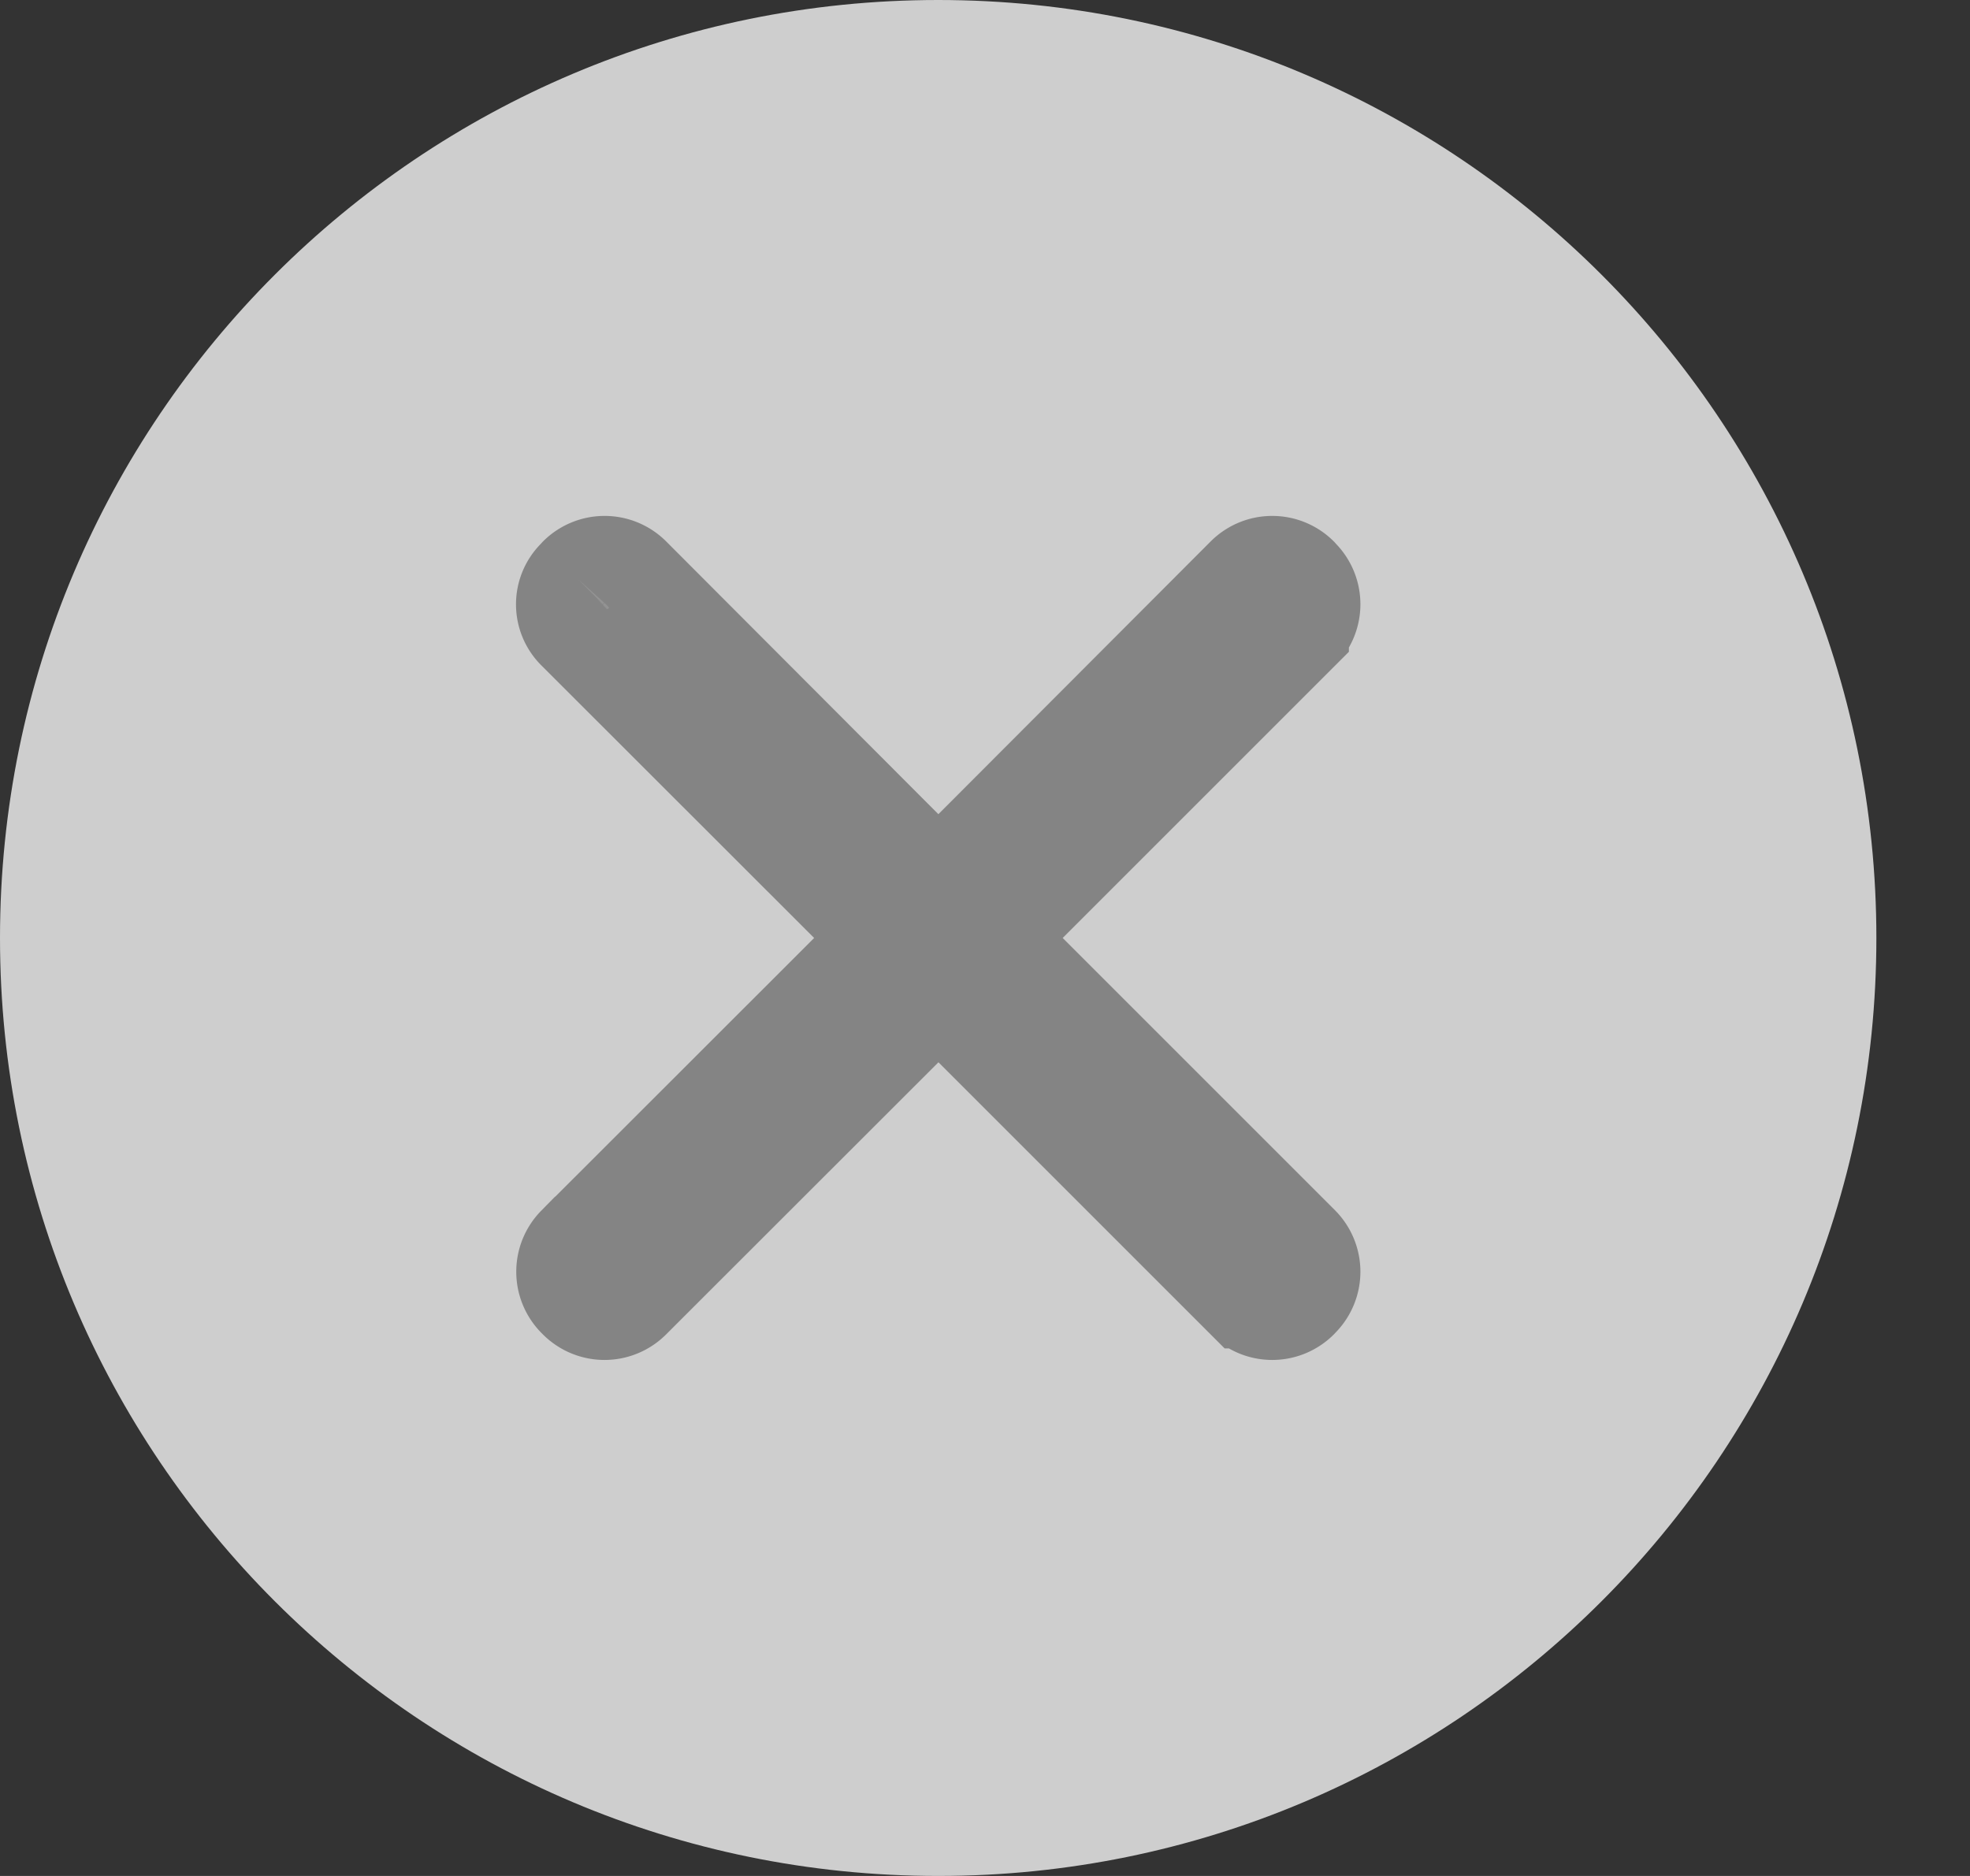
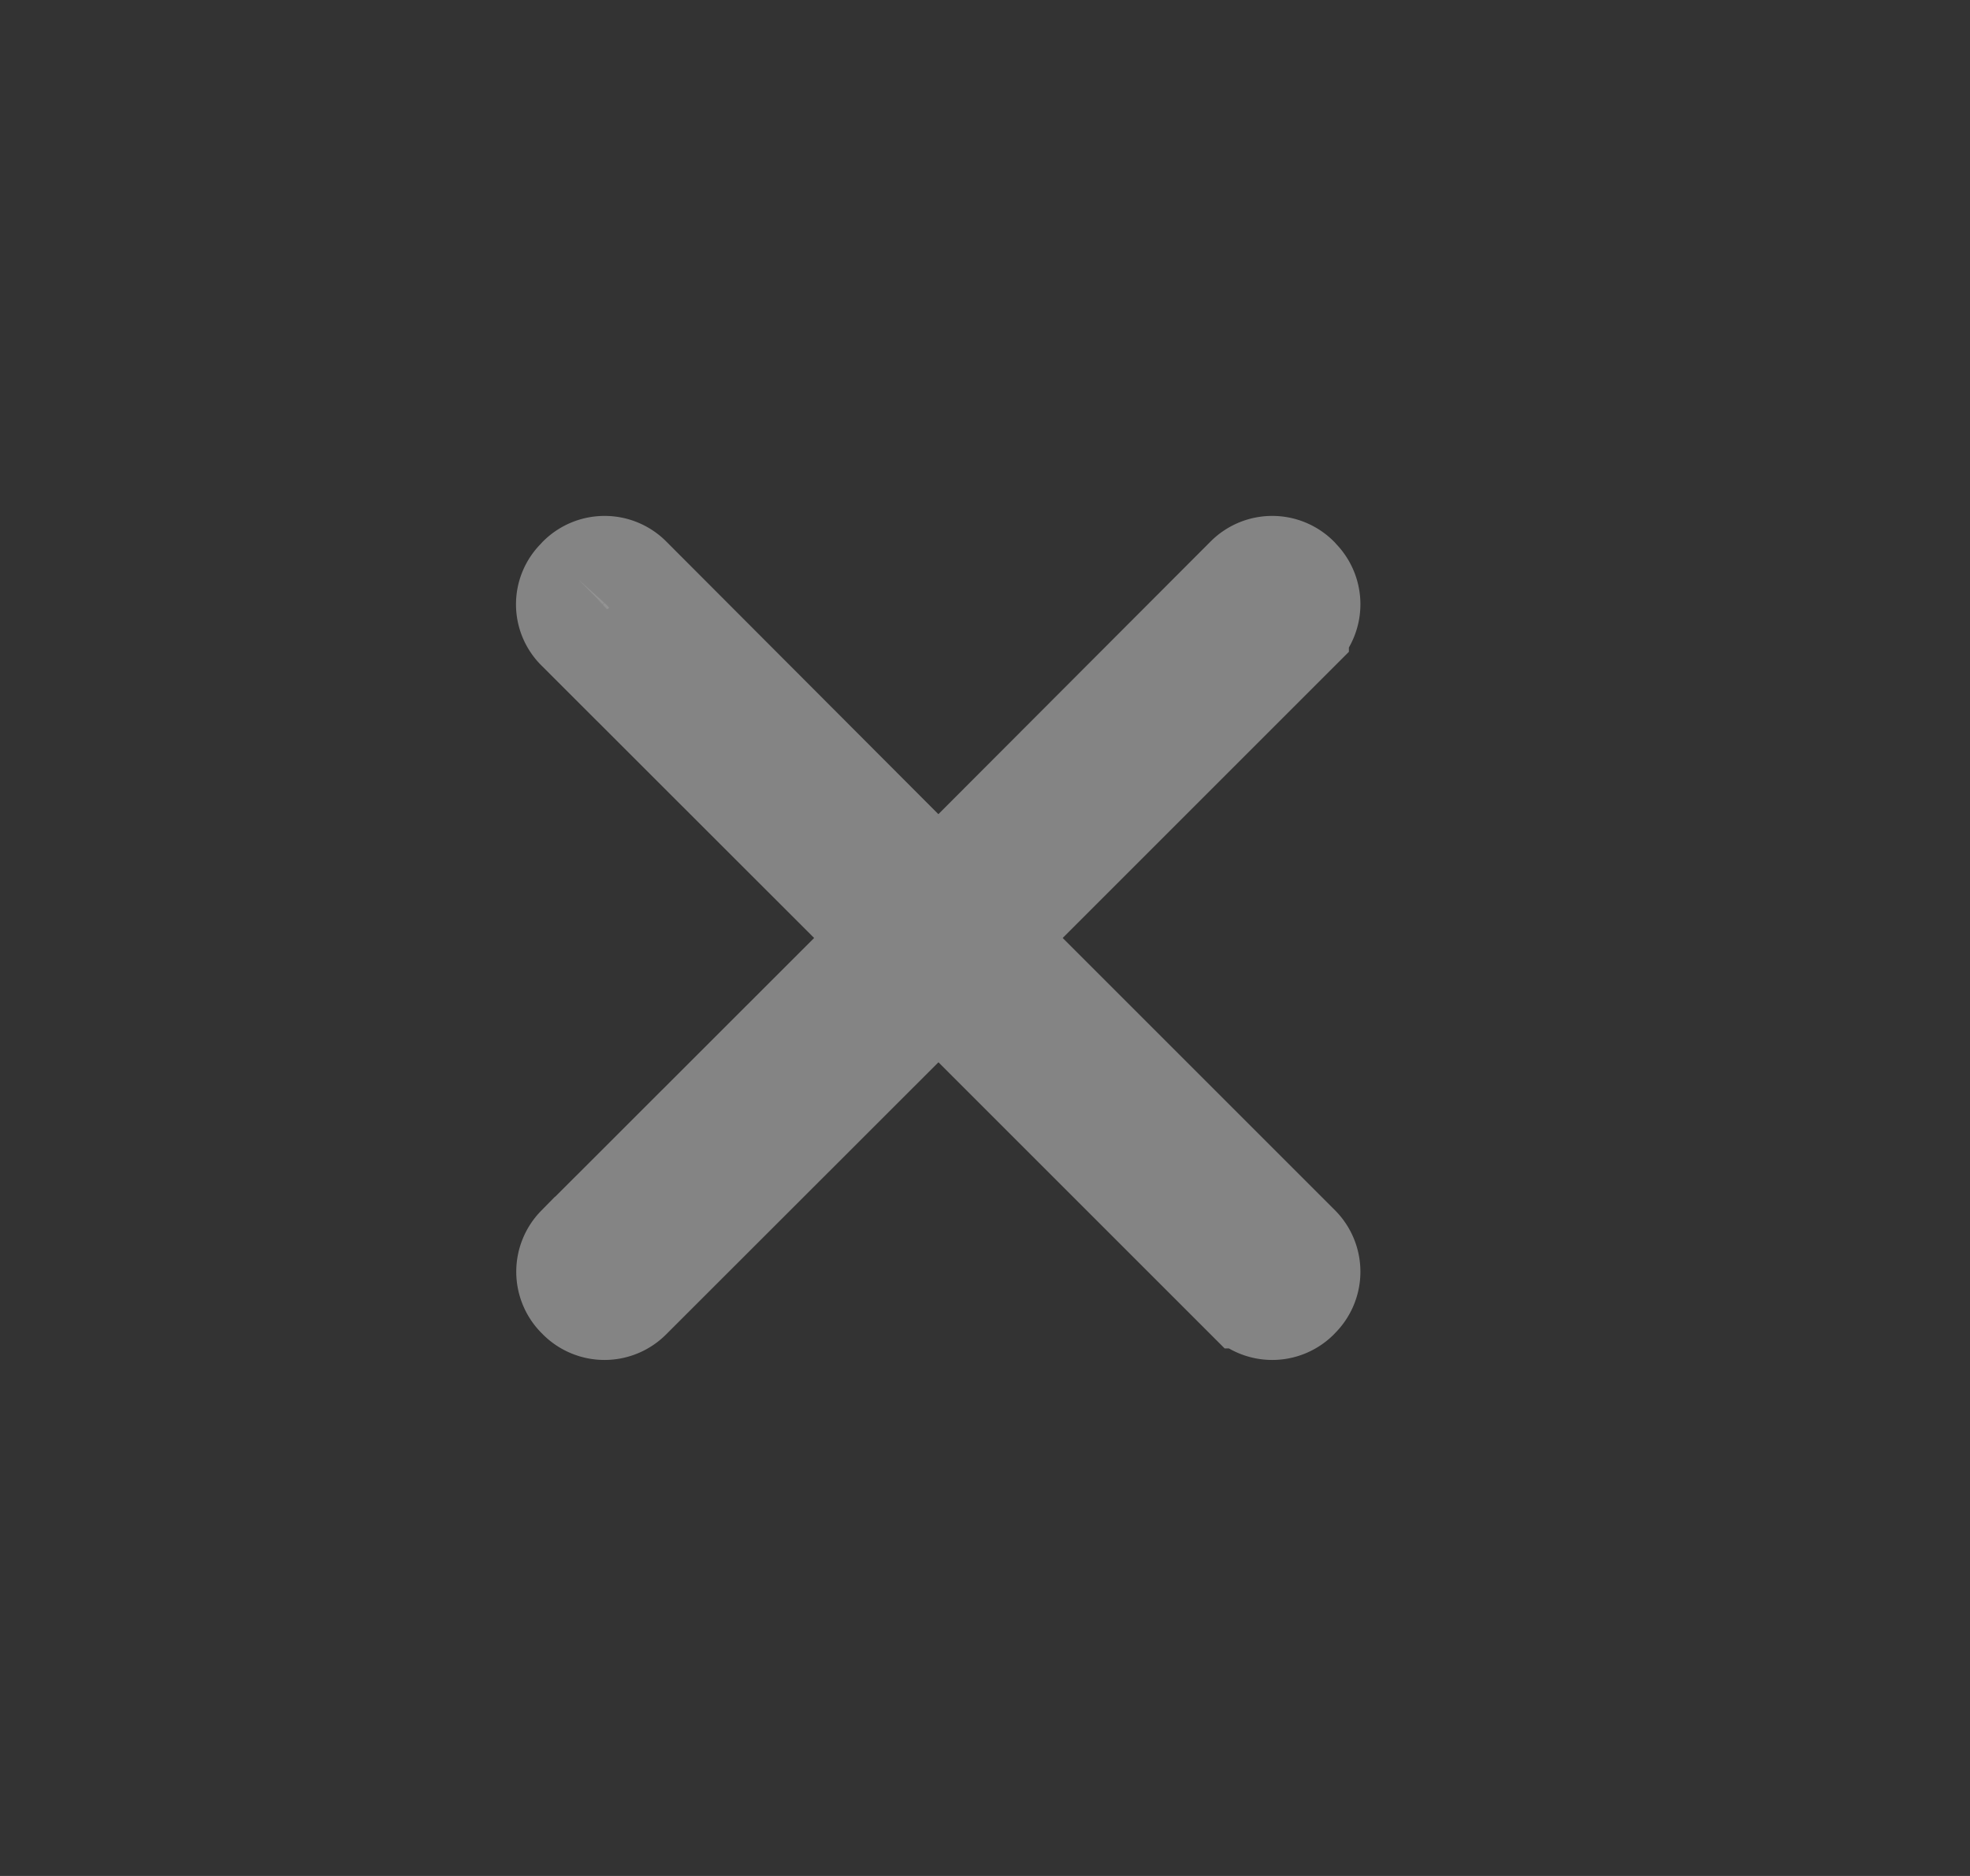
<svg xmlns="http://www.w3.org/2000/svg" width="21" height="20" viewBox="0 0 21 20" fill="none">
  <rect x="0" y="0" width="21" height="20" fill="#333333" stroke="none" />
  <g opacity=".8">
-     <path d="M0 10C0 4.477 4.478 0 10.001 0s10.001 4.477 10.001 10-4.478 10-10 10C4.477 20 0 15.523 0 10z" fill="#F5F5F5" />
    <path d="m10.621 10 3.258-3.258a.428.428 0 0 0 0-.6l-.017-.019a.428.428 0 0 0-.6 0l-3.259 3.265-3.258-3.265a.428.428 0 0 0-.6 0l-.018.02a.419.419 0 0 0 0 .6L9.386 10l-3.26 3.258a.428.428 0 0 0 0 .6l.018.018a.428.428 0 0 0 .6 0l3.26-3.258 3.258 3.258a.428.428 0 0 0 .6 0l.017-.018a.428.428 0 0 0 0-.6l-3.258-3.258z" fill="#ABABAB" stroke="#999" stroke-miterlimit="10" />
  </g>
</svg>